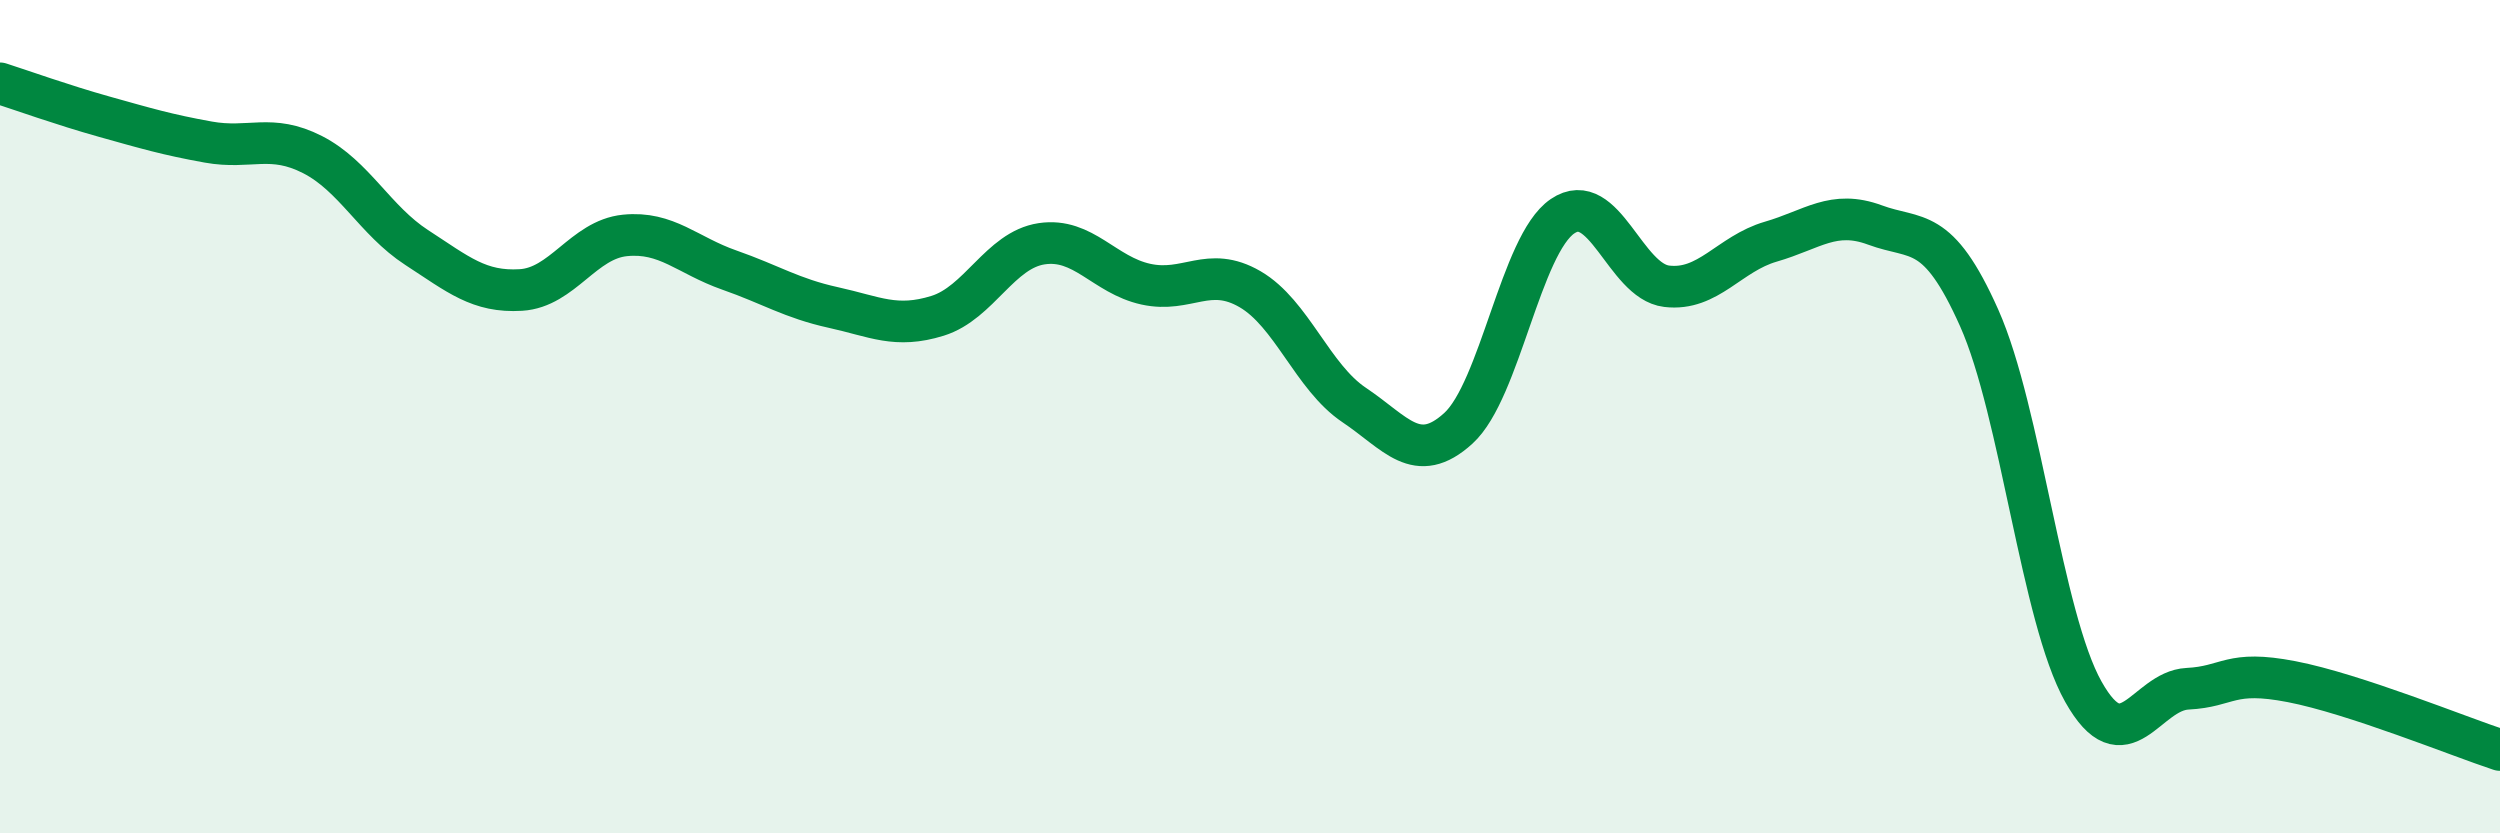
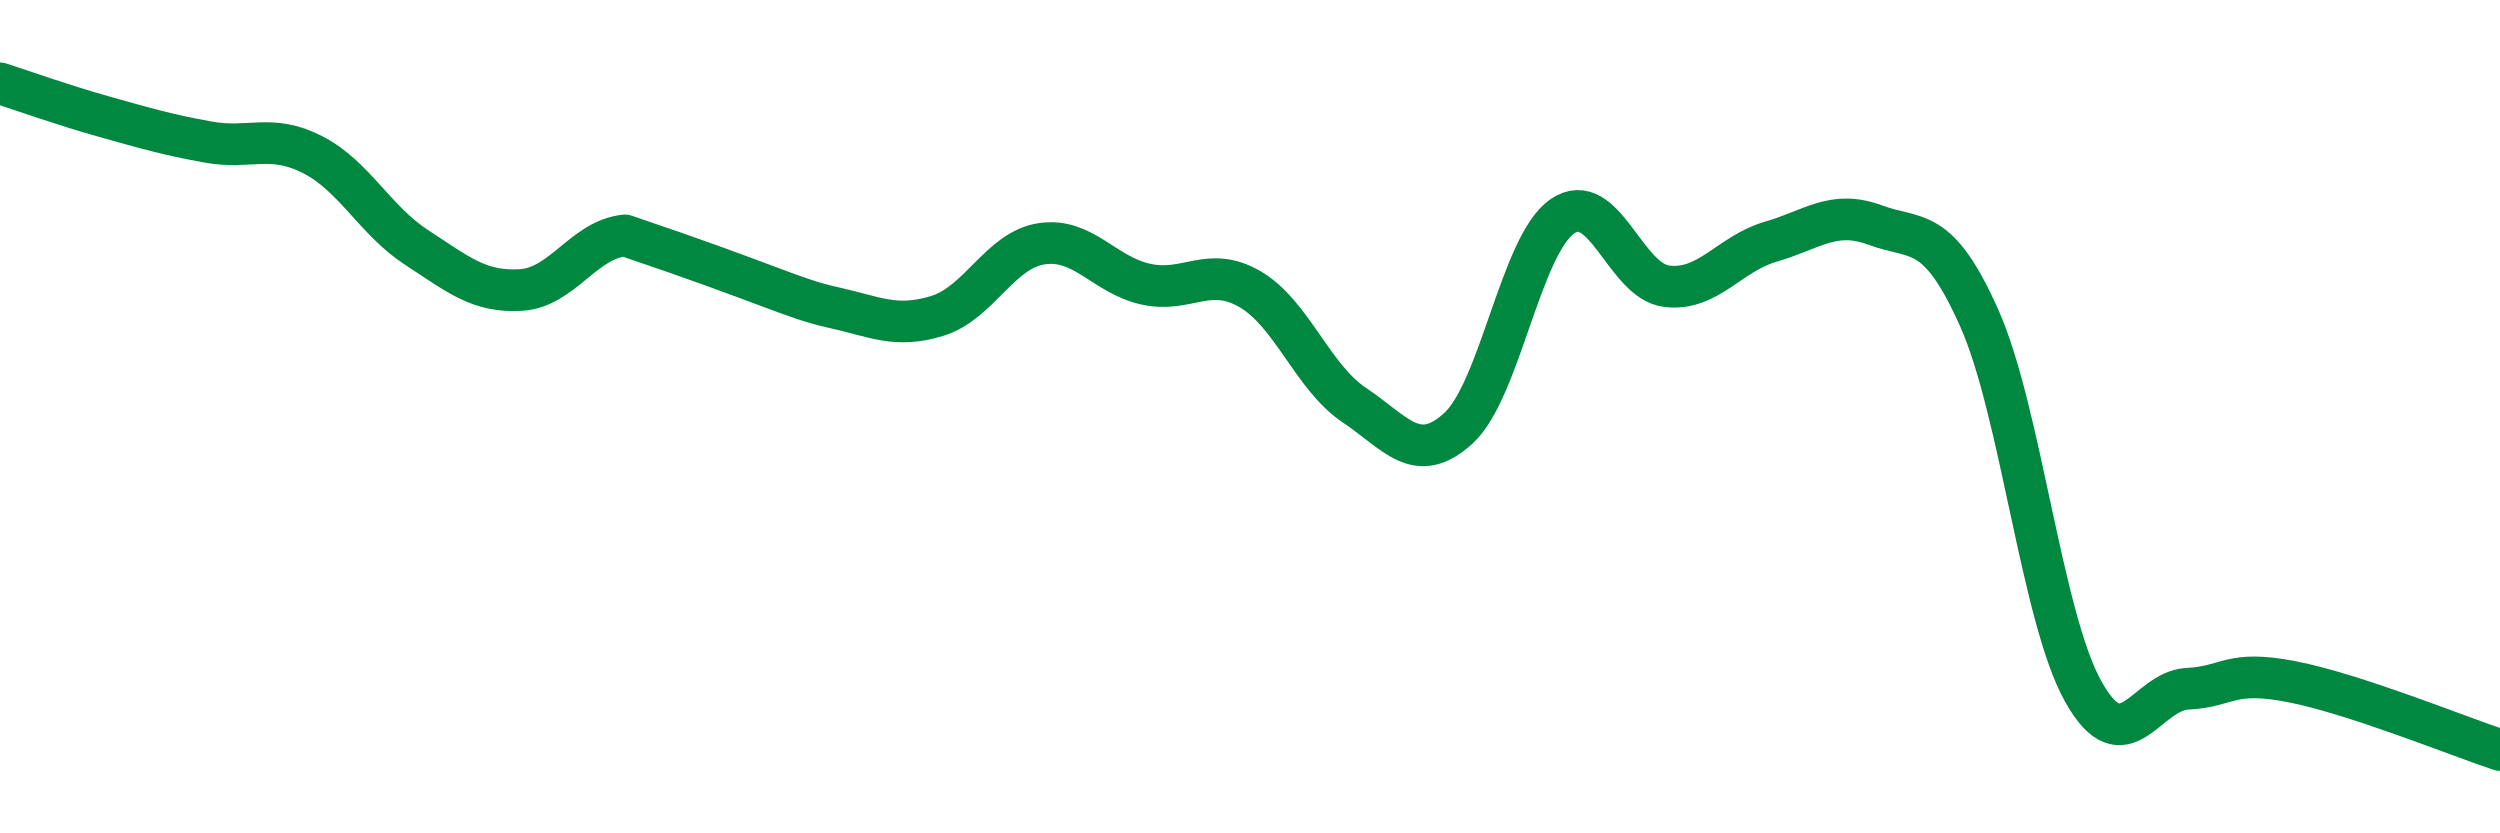
<svg xmlns="http://www.w3.org/2000/svg" width="60" height="20" viewBox="0 0 60 20">
-   <path d="M 0,2 C 0.5,2.16 1.5,2.52 2.5,2.8 C 3.5,3.08 4,3.23 5,3.41 C 6,3.59 6.5,3.2 7.5,3.71 C 8.5,4.22 9,5.29 10,5.94 C 11,6.59 11.5,7.02 12.5,6.96 C 13.5,6.9 14,5.75 15,5.65 C 16,5.55 16.5,6.13 17.5,6.48 C 18.5,6.83 19,7.16 20,7.38 C 21,7.6 21.5,7.89 22.5,7.58 C 23.5,7.27 24,6 25,5.85 C 26,5.7 26.5,6.6 27.5,6.82 C 28.5,7.04 29,6.36 30,6.94 C 31,7.52 31.5,9.05 32.5,9.72 C 33.5,10.39 34,11.19 35,10.28 C 36,9.37 36.5,5.87 37.5,5.19 C 38.5,4.51 39,6.75 40,6.87 C 41,6.99 41.5,6.09 42.5,5.8 C 43.5,5.51 44,5.03 45,5.4 C 46,5.77 46.5,5.39 47.5,7.63 C 48.5,9.87 49,14.82 50,16.6 C 51,18.38 51.5,16.58 52.5,16.53 C 53.5,16.48 53.5,16.07 55,16.36 C 56.5,16.65 59,17.67 60,18L60 20L0 20Z" fill="#008740" opacity="0.1" stroke-linecap="round" stroke-linejoin="round" />
-   <path d="M 0,2 C 0.5,2.16 1.5,2.52 2.5,2.8 C 3.5,3.08 4,3.23 5,3.41 C 6,3.59 6.5,3.2 7.5,3.71 C 8.5,4.22 9,5.29 10,5.94 C 11,6.59 11.5,7.02 12.5,6.96 C 13.5,6.9 14,5.75 15,5.65 C 16,5.55 16.5,6.13 17.5,6.48 C 18.5,6.83 19,7.16 20,7.38 C 21,7.6 21.5,7.89 22.5,7.58 C 23.5,7.27 24,6 25,5.85 C 26,5.7 26.5,6.6 27.5,6.82 C 28.5,7.04 29,6.36 30,6.94 C 31,7.52 31.5,9.05 32.5,9.72 C 33.5,10.39 34,11.19 35,10.28 C 36,9.37 36.5,5.87 37.5,5.19 C 38.5,4.51 39,6.75 40,6.87 C 41,6.99 41.5,6.09 42.5,5.8 C 43.5,5.51 44,5.03 45,5.4 C 46,5.77 46.5,5.39 47.5,7.63 C 48.5,9.87 49,14.82 50,16.6 C 51,18.38 51.5,16.58 52.5,16.53 C 53.5,16.48 53.5,16.07 55,16.36 C 56.5,16.65 59,17.67 60,18" stroke="#008740" stroke-width="1" fill="none" stroke-linecap="round" stroke-linejoin="round" />
+   <path d="M 0,2 C 0.5,2.16 1.5,2.52 2.5,2.8 C 3.5,3.08 4,3.23 5,3.41 C 6,3.59 6.5,3.2 7.5,3.71 C 8.5,4.22 9,5.29 10,5.94 C 11,6.59 11.5,7.02 12.5,6.96 C 13.5,6.9 14,5.75 15,5.65 C 18.5,6.83 19,7.16 20,7.38 C 21,7.6 21.5,7.89 22.5,7.58 C 23.5,7.27 24,6 25,5.85 C 26,5.7 26.5,6.6 27.5,6.82 C 28.5,7.04 29,6.36 30,6.94 C 31,7.52 31.5,9.05 32.5,9.72 C 33.5,10.39 34,11.19 35,10.28 C 36,9.37 36.5,5.87 37.5,5.19 C 38.5,4.51 39,6.75 40,6.87 C 41,6.99 41.5,6.09 42.5,5.8 C 43.5,5.51 44,5.03 45,5.4 C 46,5.77 46.5,5.39 47.5,7.63 C 48.5,9.87 49,14.82 50,16.6 C 51,18.38 51.5,16.58 52.5,16.53 C 53.5,16.48 53.5,16.07 55,16.36 C 56.5,16.65 59,17.67 60,18" stroke="#008740" stroke-width="1" fill="none" stroke-linecap="round" stroke-linejoin="round" />
</svg>